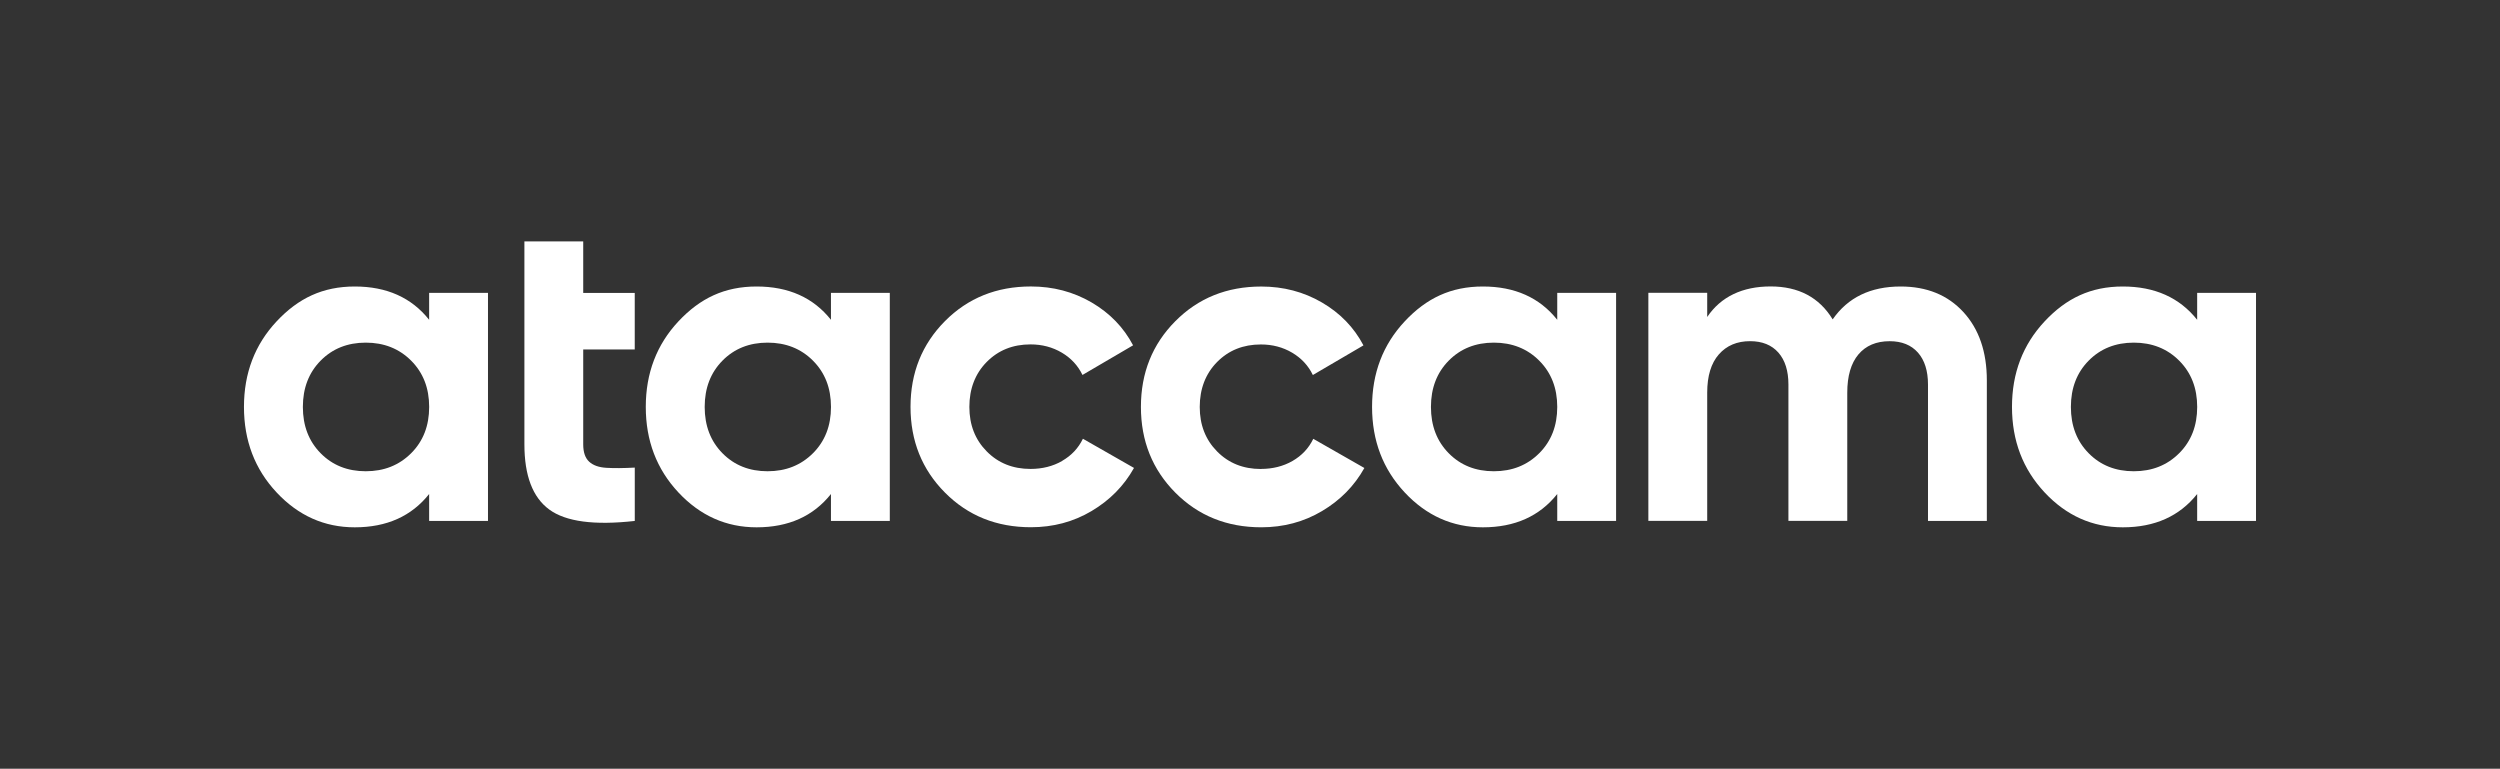
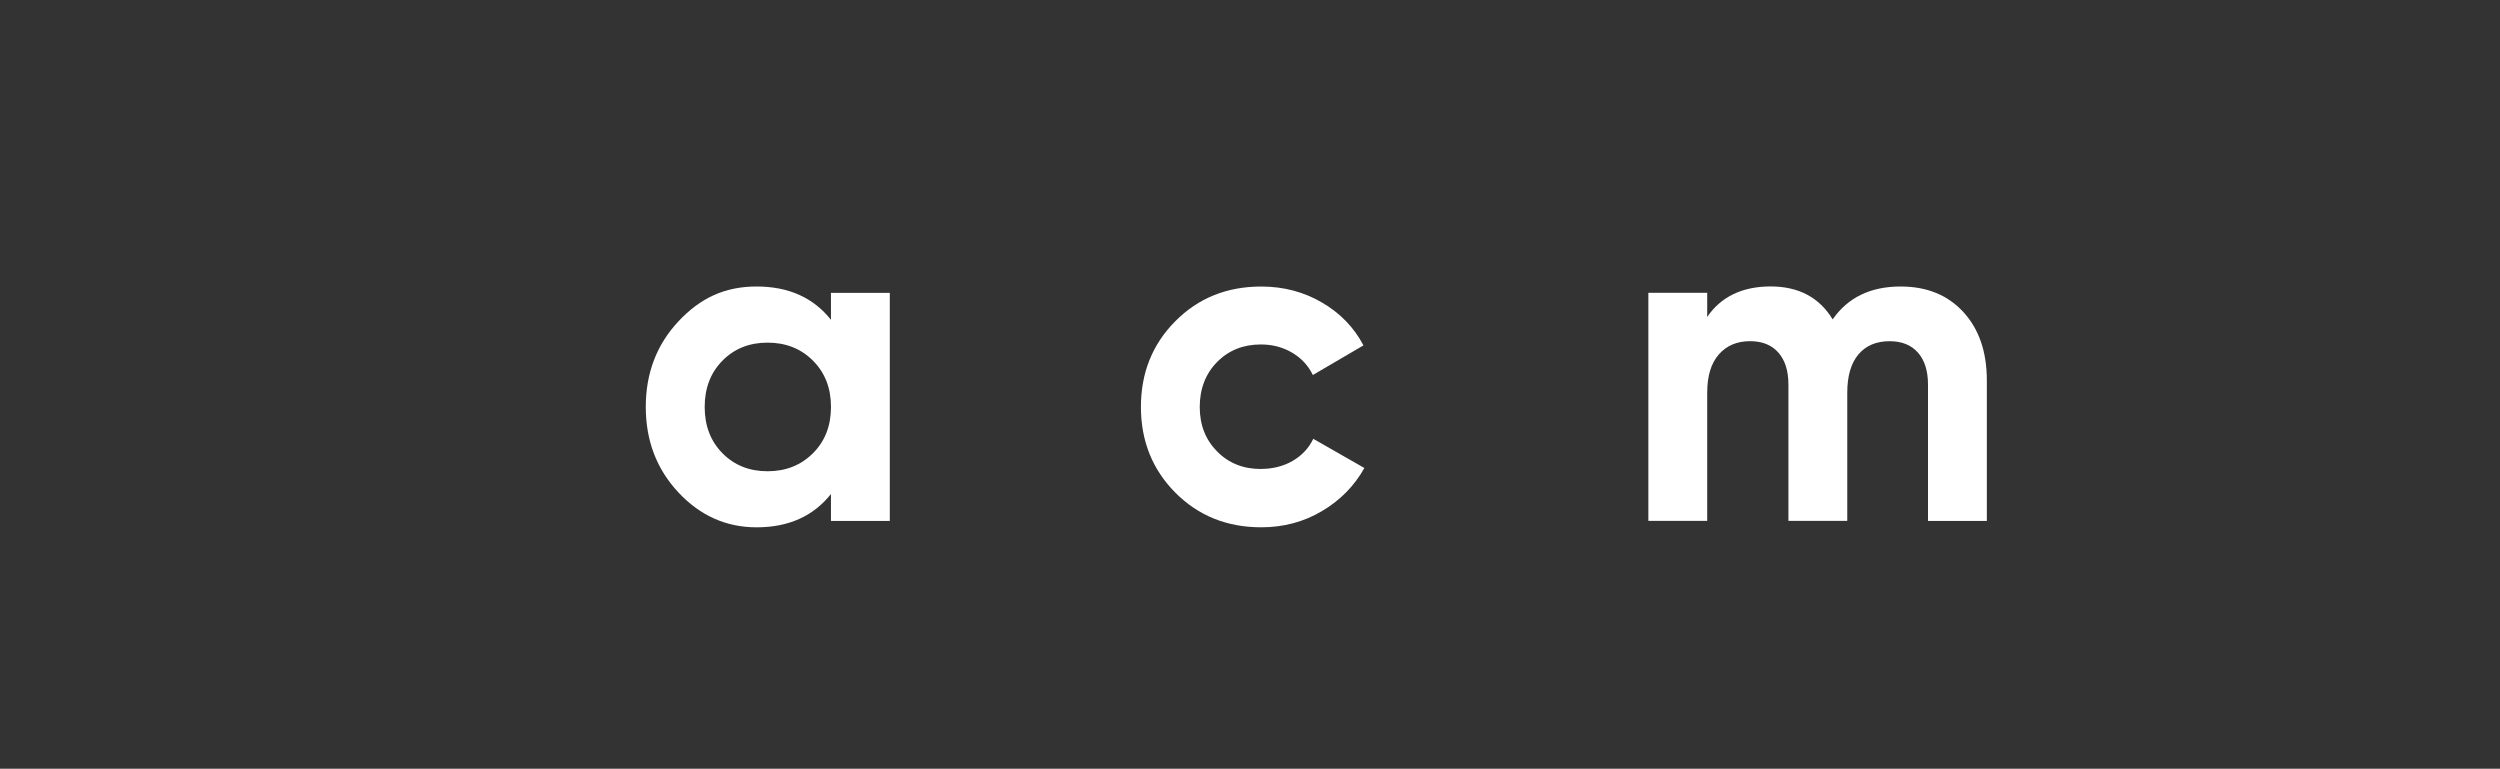
<svg xmlns="http://www.w3.org/2000/svg" id="Layer" viewBox="0 0 873.9 268.71">
  <rect x="0" y="0" width="873.9" height="268.71" fill="#333333" stroke="none" />
  <defs>
    <style>
      .cls-1 {
        fill: #fff;
        fill-rule: evenodd;
        stroke-width: 0px;
      }
    </style>
  </defs>
-   <path class="cls-1" d="M150.01,102.38v9.41c-6.16-7.76-14.83-11.64-25.99-11.64s-19.74,4.07-27.34,12.2c-7.6,8.13-11.4,18.09-11.4,29.89s3.8,21.76,11.4,29.89c7.6,8.13,16.71,12.2,27.34,12.2,11.16,0,19.82-3.88,25.99-11.64v9.41h20.57v-79.72h-20.57ZM143.72,158.43c-4.2,4.2-9.48,6.3-15.86,6.3s-11.64-2.09-15.78-6.3c-4.14-4.2-6.21-9.59-6.21-16.18s2.07-11.98,6.21-16.18c4.14-4.2,9.41-6.3,15.78-6.3s11.67,2.1,15.86,6.3c4.2,4.2,6.3,9.59,6.3,16.18s-2.1,11.99-6.3,16.18Z" />
-   <path class="cls-1" d="M183.3,84.38h20.57v18.01h18.01v19.77h-18.01v33.16c0,2.77.69,4.78,2.07,6.06,1.38,1.28,3.4,2,6.06,2.15,2.65.16,5.95.13,9.89-.08v18.65c-14.13,1.59-24.1.26-29.89-3.99-5.8-4.25-8.69-11.85-8.69-22.79v-70.93Z" />
  <path class="cls-1" d="M290.47,102.38v9.41c-6.16-7.76-14.83-11.64-25.99-11.64s-19.74,4.07-27.34,12.2c-7.6,8.13-11.4,18.1-11.4,29.89s3.8,21.76,11.4,29.89c7.6,8.13,16.71,12.2,27.34,12.2,11.16,0,19.82-3.88,25.99-11.64v9.41h20.57v-79.72h-20.57ZM284.18,158.43c-4.2,4.2-9.48,6.3-15.86,6.3s-11.64-2.09-15.78-6.3c-4.14-4.2-6.21-9.59-6.21-16.18s2.07-11.98,6.21-16.18c4.14-4.2,9.41-6.3,15.78-6.3s11.67,2.1,15.86,6.3c4.2,4.2,6.3,9.59,6.3,16.18s-2.1,11.99-6.3,16.18Z" />
-   <path class="cls-1" d="M371.3,161.13c-3.25,1.86-6.93,2.79-11.08,2.79-6.16,0-11.27-2.04-15.31-6.14-4.04-4.09-6.06-9.27-6.06-15.55s2.02-11.61,6.06-15.7c4.04-4.09,9.14-6.14,15.31-6.14,4.04,0,7.68.96,10.92,2.87,3.24,1.91,5.66,4.52,7.25,7.81l17.69-10.36c-3.3-6.27-8.13-11.26-14.51-14.99-6.38-3.72-13.45-5.58-21.2-5.58-12.01,0-22.03,4.04-30.05,12.11-8.02,8.08-12.04,18.07-12.04,29.97s4.01,21.9,12.04,29.97c8.02,8.08,18.04,12.11,30.05,12.11,7.76,0,14.83-1.88,21.2-5.66,6.37-3.78,11.32-8.79,14.83-15.07l-17.86-10.2c-1.59,3.3-4.02,5.87-7.25,7.73h0Z" />
  <path class="cls-1" d="M440.74,163.92c4.15,0,7.84-.93,11.08-2.79h0c3.24-1.87,5.66-4.44,7.25-7.74l17.86,10.2c-3.51,6.27-8.45,11.3-14.83,15.07-6.37,3.78-13.45,5.66-21.2,5.66-12.01,0-22.02-4.04-30.05-12.11-8.02-8.08-12.03-18.07-12.03-29.97s4.01-21.9,12.03-29.97c8.02-8.08,18.04-12.11,30.05-12.11,7.75,0,14.82,1.86,21.2,5.58,6.38,3.72,11.21,8.72,14.51,14.99l-17.69,10.36c-1.59-3.3-4.02-5.9-7.25-7.81-3.24-1.91-6.88-2.87-10.92-2.87-6.17,0-11.27,2.05-15.31,6.14-4.04,4.09-6.06,9.43-6.06,15.7s2.02,11.46,6.06,15.55c4.04,4.1,9.15,6.14,15.31,6.14Z" />
-   <path class="cls-1" d="M544.35,102.38v9.41c-6.16-7.76-14.83-11.64-25.99-11.64s-19.74,4.07-27.34,12.2c-7.6,8.13-11.4,18.1-11.4,29.89s3.8,21.76,11.4,29.89c7.6,8.13,16.71,12.2,27.34,12.2,11.16,0,19.82-3.88,25.99-11.64v9.41h20.57v-79.72h-20.57ZM538.05,158.43c-4.2,4.2-9.48,6.3-15.86,6.3s-11.64-2.09-15.78-6.3c-4.14-4.2-6.21-9.59-6.21-16.18s2.07-11.98,6.21-16.18c4.14-4.2,9.41-6.3,15.78-6.3s11.67,2.1,15.86,6.3c4.2,4.2,6.3,9.59,6.3,16.18s-2.1,11.99-6.3,16.18Z" />
  <path class="cls-1" d="M640.64,111.63c5.31-7.65,13.23-11.48,23.75-11.48h0c9.14,0,16.44,2.97,21.92,8.92,5.47,5.95,8.21,13.92,8.21,23.92v49.1h-20.57v-47.67c0-4.78-1.17-8.5-3.51-11.16-2.34-2.65-5.64-3.99-9.89-3.99-4.67,0-8.32,1.54-10.92,4.62-2.6,3.09-3.9,7.55-3.9,13.39v44.8h-20.57v-47.67c0-4.78-1.17-8.5-3.51-11.16-2.34-2.65-5.64-3.99-9.89-3.99-4.57,0-8.21,1.54-10.92,4.62-2.71,3.09-4.07,7.55-4.07,13.39v44.8h-20.57v-79.71h20.57v8.45c4.78-7.12,12.38-10.68,22.16-10.68s17,3.83,21.68,11.48Z" />
-   <path class="cls-1" d="M768.04,102.38v9.41c-6.16-7.76-14.83-11.64-25.99-11.64s-19.74,4.07-27.34,12.2c-7.6,8.13-11.4,18.09-11.4,29.89s3.8,21.76,11.4,29.89c7.6,8.13,16.71,12.2,27.34,12.2,11.16,0,19.82-3.88,25.99-11.64v9.41h20.57v-79.72h-20.57ZM761.75,158.43c-4.2,4.2-9.48,6.3-15.86,6.3s-11.64-2.09-15.78-6.3c-4.14-4.2-6.21-9.59-6.21-16.18s2.07-11.98,6.21-16.18c4.14-4.2,9.41-6.3,15.78-6.3s11.67,2.1,15.86,6.3c4.2,4.2,6.3,9.59,6.3,16.18s-2.1,11.99-6.3,16.18Z" />
</svg>